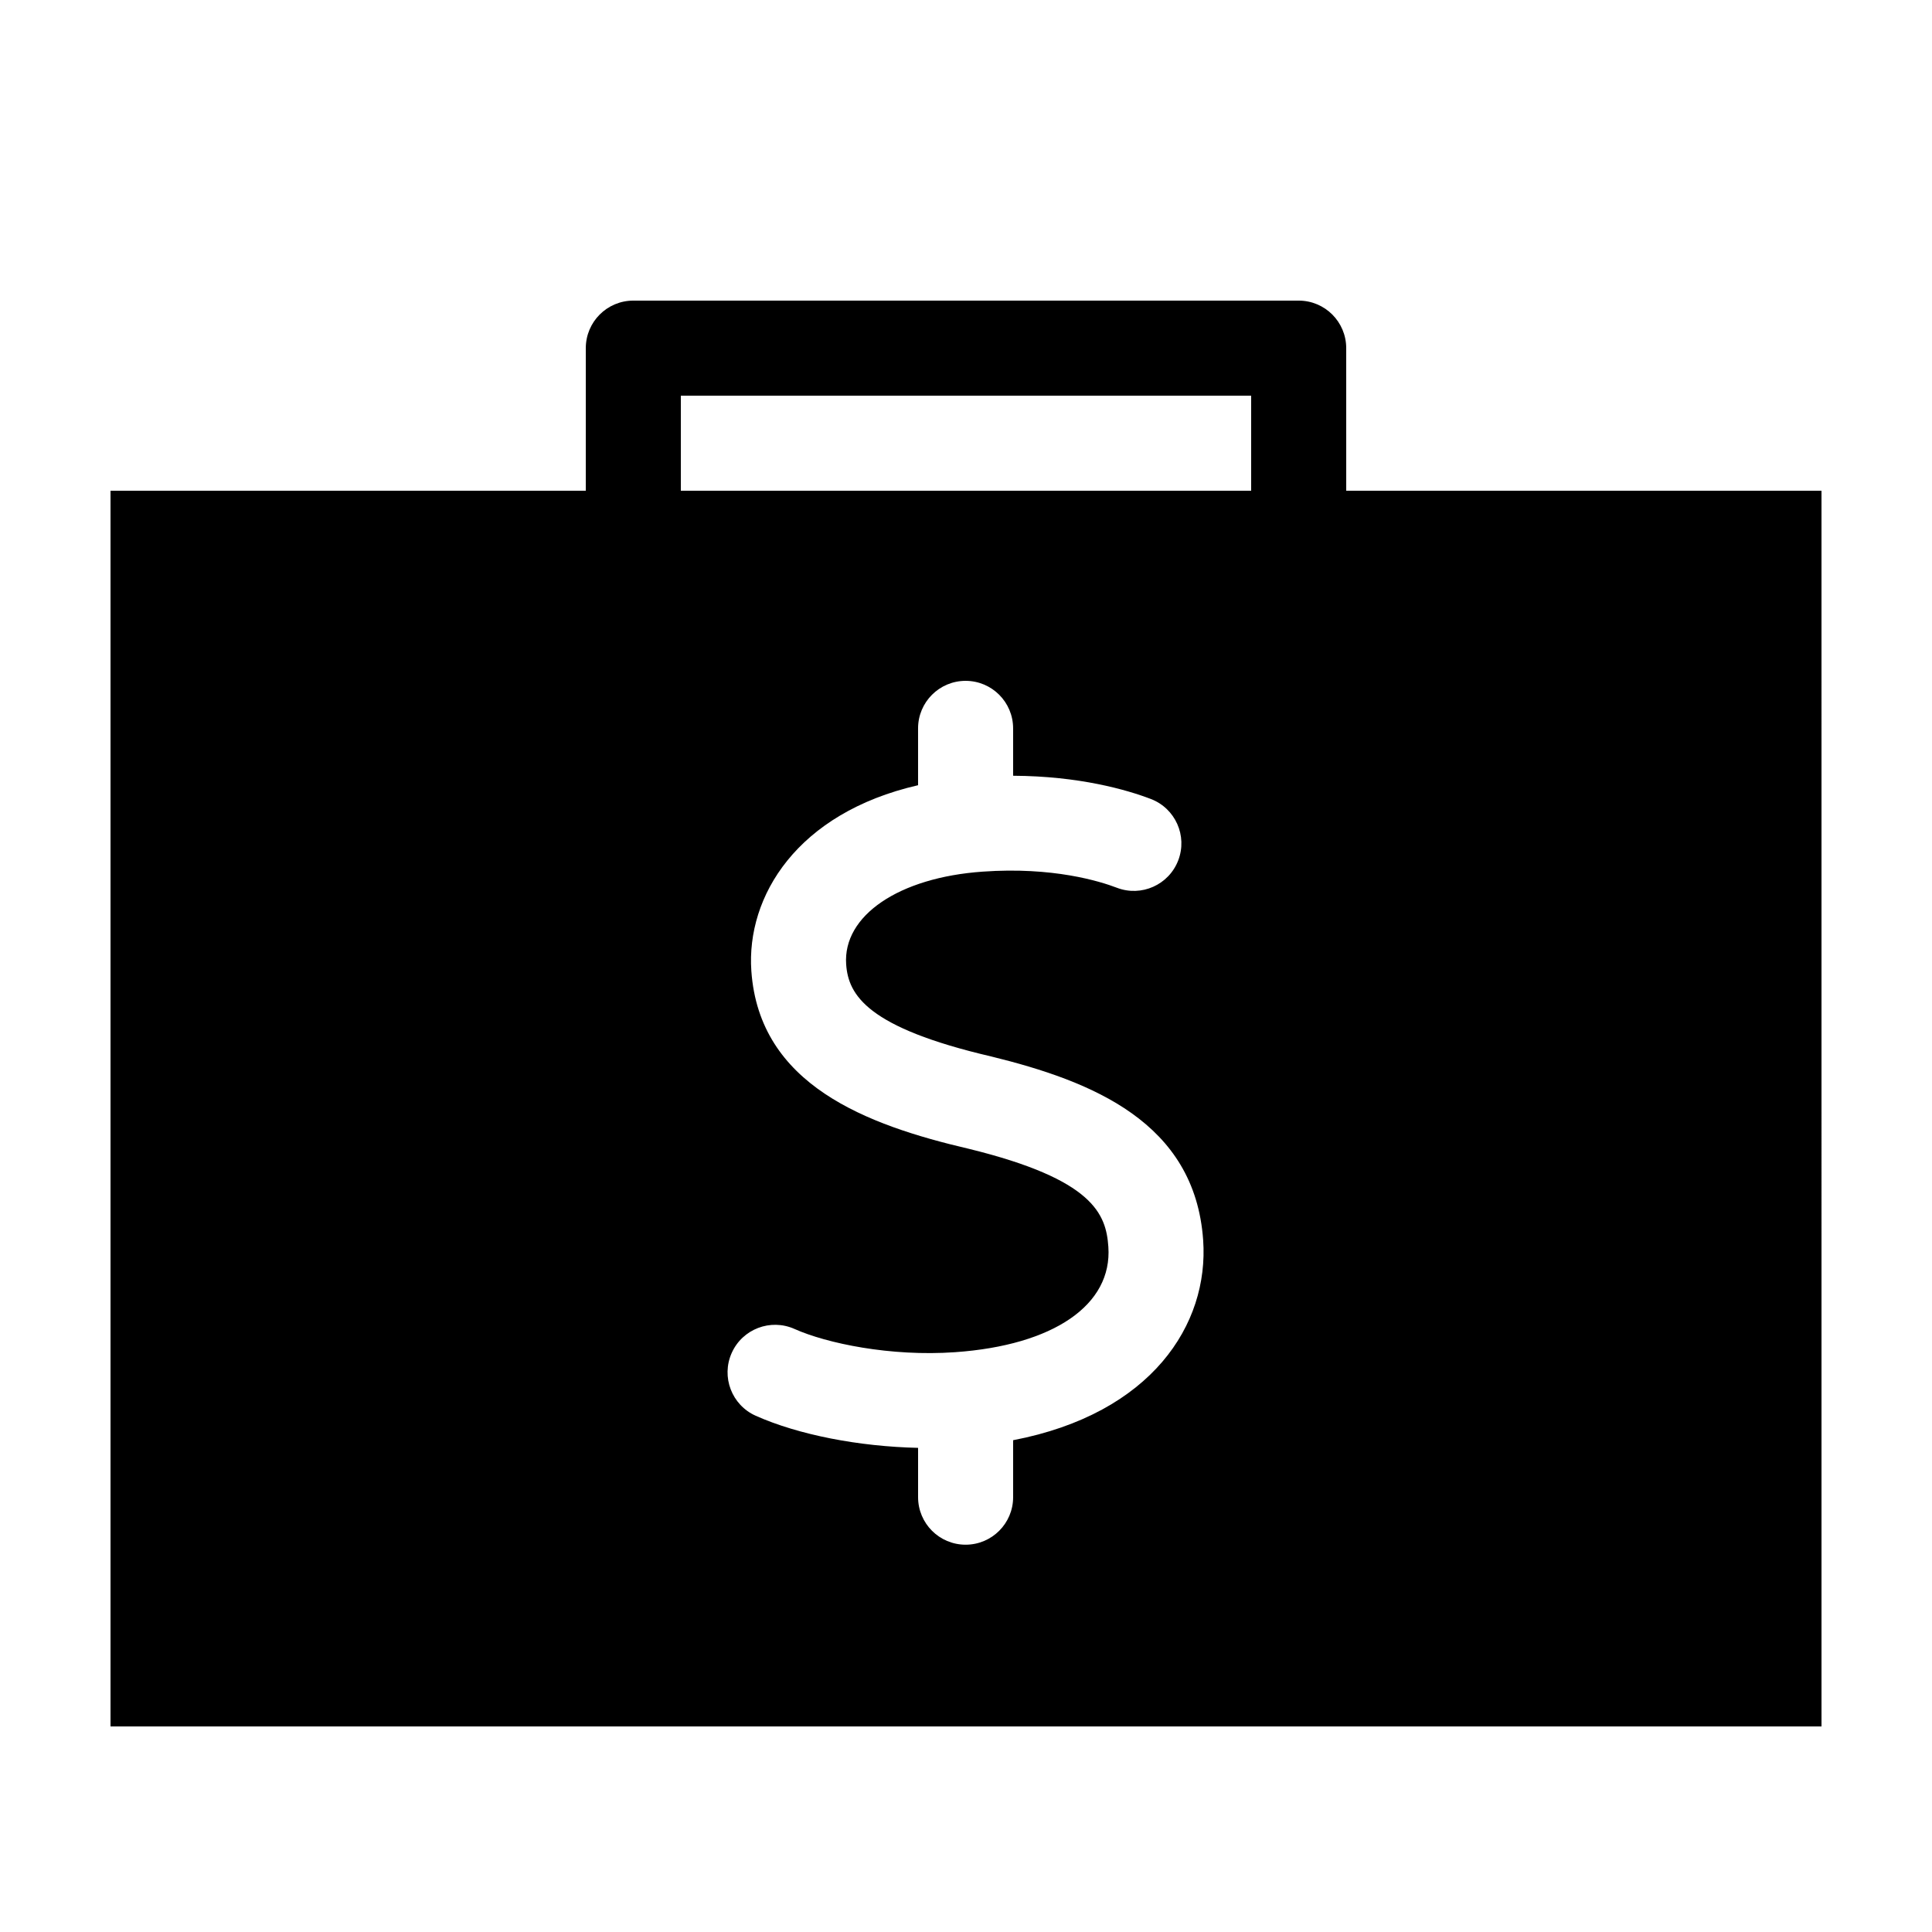
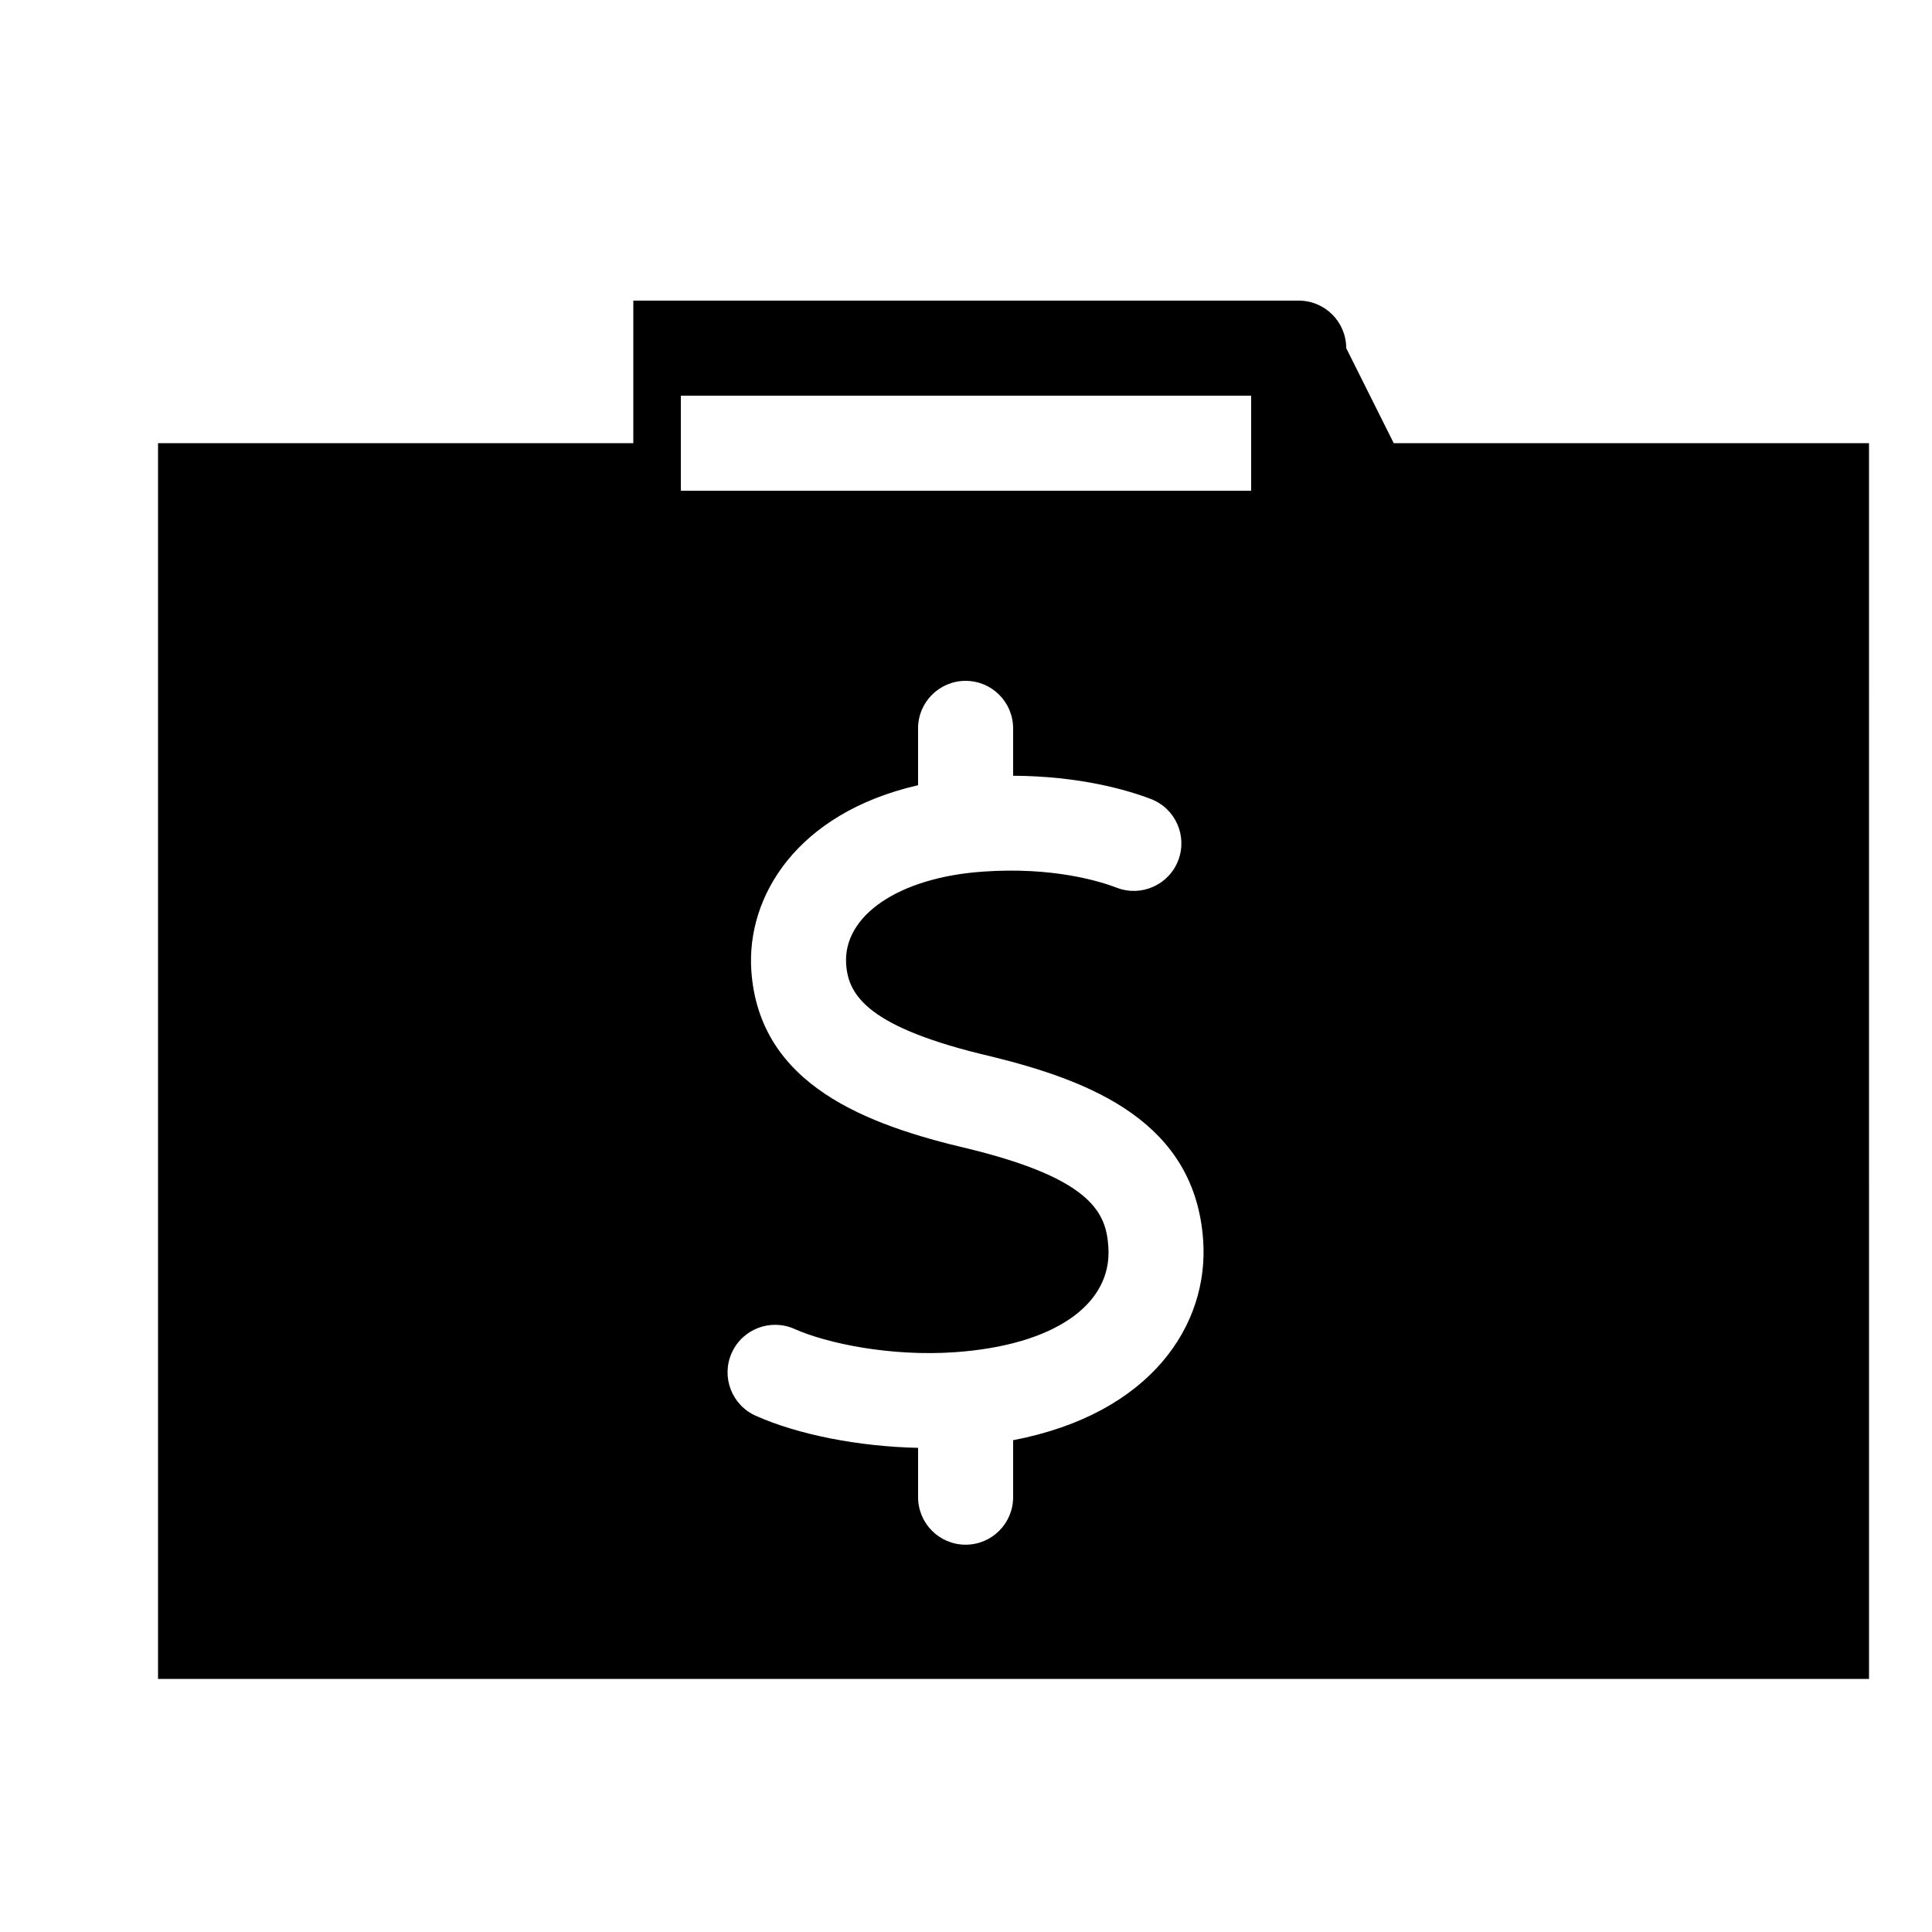
<svg xmlns="http://www.w3.org/2000/svg" fill="#000000" width="800px" height="800px" version="1.1" viewBox="144 144 512 512">
-   <path d="m500.76 236.26c0-6.957-5.637-12.594-12.594-12.594h-176.33c-6.957 0-12.594 5.637-12.594 12.594l-0.004 37.785h-125.95v327.48h453.43l-0.004-327.48h-125.95zm-88.27 289.41v15.098c0 6.957-5.637 12.594-12.594 12.594-6.957 0-12.594-5.637-12.594-12.594v-13.07c-15.637-0.352-31.633-3.422-43.031-8.508-6.352-2.836-9.199-10.289-6.363-16.641 2.836-6.352 10.281-9.199 16.641-6.363 8.516 3.809 25.453 7.367 42.535 6.16 26.148-1.828 41.719-12.535 40.641-27.938-0.605-8.691-3.949-17.844-36.844-25.93-27.301-6.359-55.652-16.969-57.766-47.168-1.379-19.758 12.105-41.863 44.184-49.219v-15.066c0-6.957 5.637-12.594 12.594-12.594s12.594 5.637 12.594 12.594v12.555c17.543 0.09 30.109 3.715 36.496 6.156 6.5 2.484 9.754 9.766 7.266 16.262-2.484 6.5-9.773 9.754-16.262 7.266-4.492-1.719-16.969-5.598-35.555-4.273-22.215 1.551-37.09 11.656-36.188 24.57 0.57 8.16 5.629 16.773 38.496 24.426 26.598 6.535 53.93 17.398 56.113 48.672 1.566 22.336-13.676 45.969-50.363 53.012zm63.078-251.62h-151.14v-25.191h151.14z" />
+   <path d="m500.76 236.26c0-6.957-5.637-12.594-12.594-12.594h-176.33l-0.004 37.785h-125.95v327.48h453.43l-0.004-327.48h-125.95zm-88.27 289.41v15.098c0 6.957-5.637 12.594-12.594 12.594-6.957 0-12.594-5.637-12.594-12.594v-13.07c-15.637-0.352-31.633-3.422-43.031-8.508-6.352-2.836-9.199-10.289-6.363-16.641 2.836-6.352 10.281-9.199 16.641-6.363 8.516 3.809 25.453 7.367 42.535 6.16 26.148-1.828 41.719-12.535 40.641-27.938-0.605-8.691-3.949-17.844-36.844-25.93-27.301-6.359-55.652-16.969-57.766-47.168-1.379-19.758 12.105-41.863 44.184-49.219v-15.066c0-6.957 5.637-12.594 12.594-12.594s12.594 5.637 12.594 12.594v12.555c17.543 0.09 30.109 3.715 36.496 6.156 6.5 2.484 9.754 9.766 7.266 16.262-2.484 6.5-9.773 9.754-16.262 7.266-4.492-1.719-16.969-5.598-35.555-4.273-22.215 1.551-37.09 11.656-36.188 24.57 0.57 8.16 5.629 16.773 38.496 24.426 26.598 6.535 53.93 17.398 56.113 48.672 1.566 22.336-13.676 45.969-50.363 53.012zm63.078-251.62h-151.14v-25.191h151.14z" />
</svg>